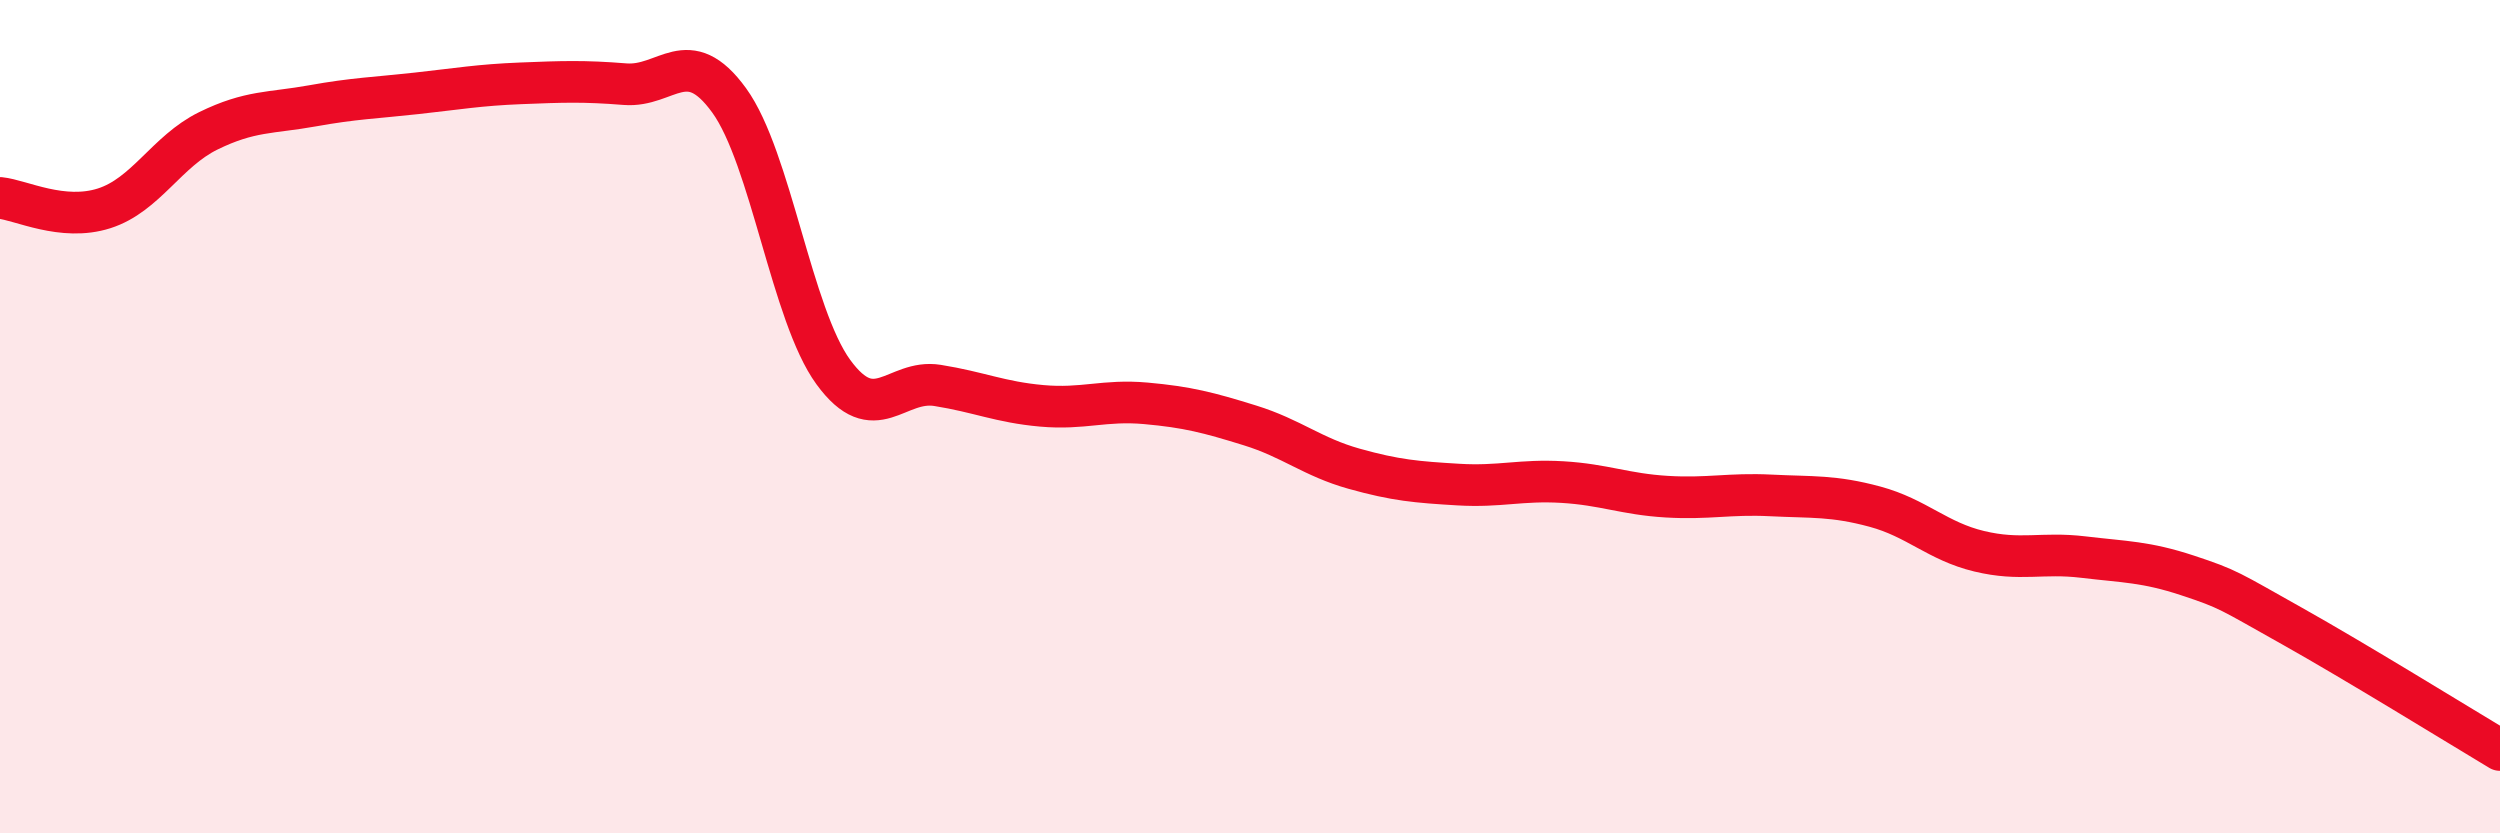
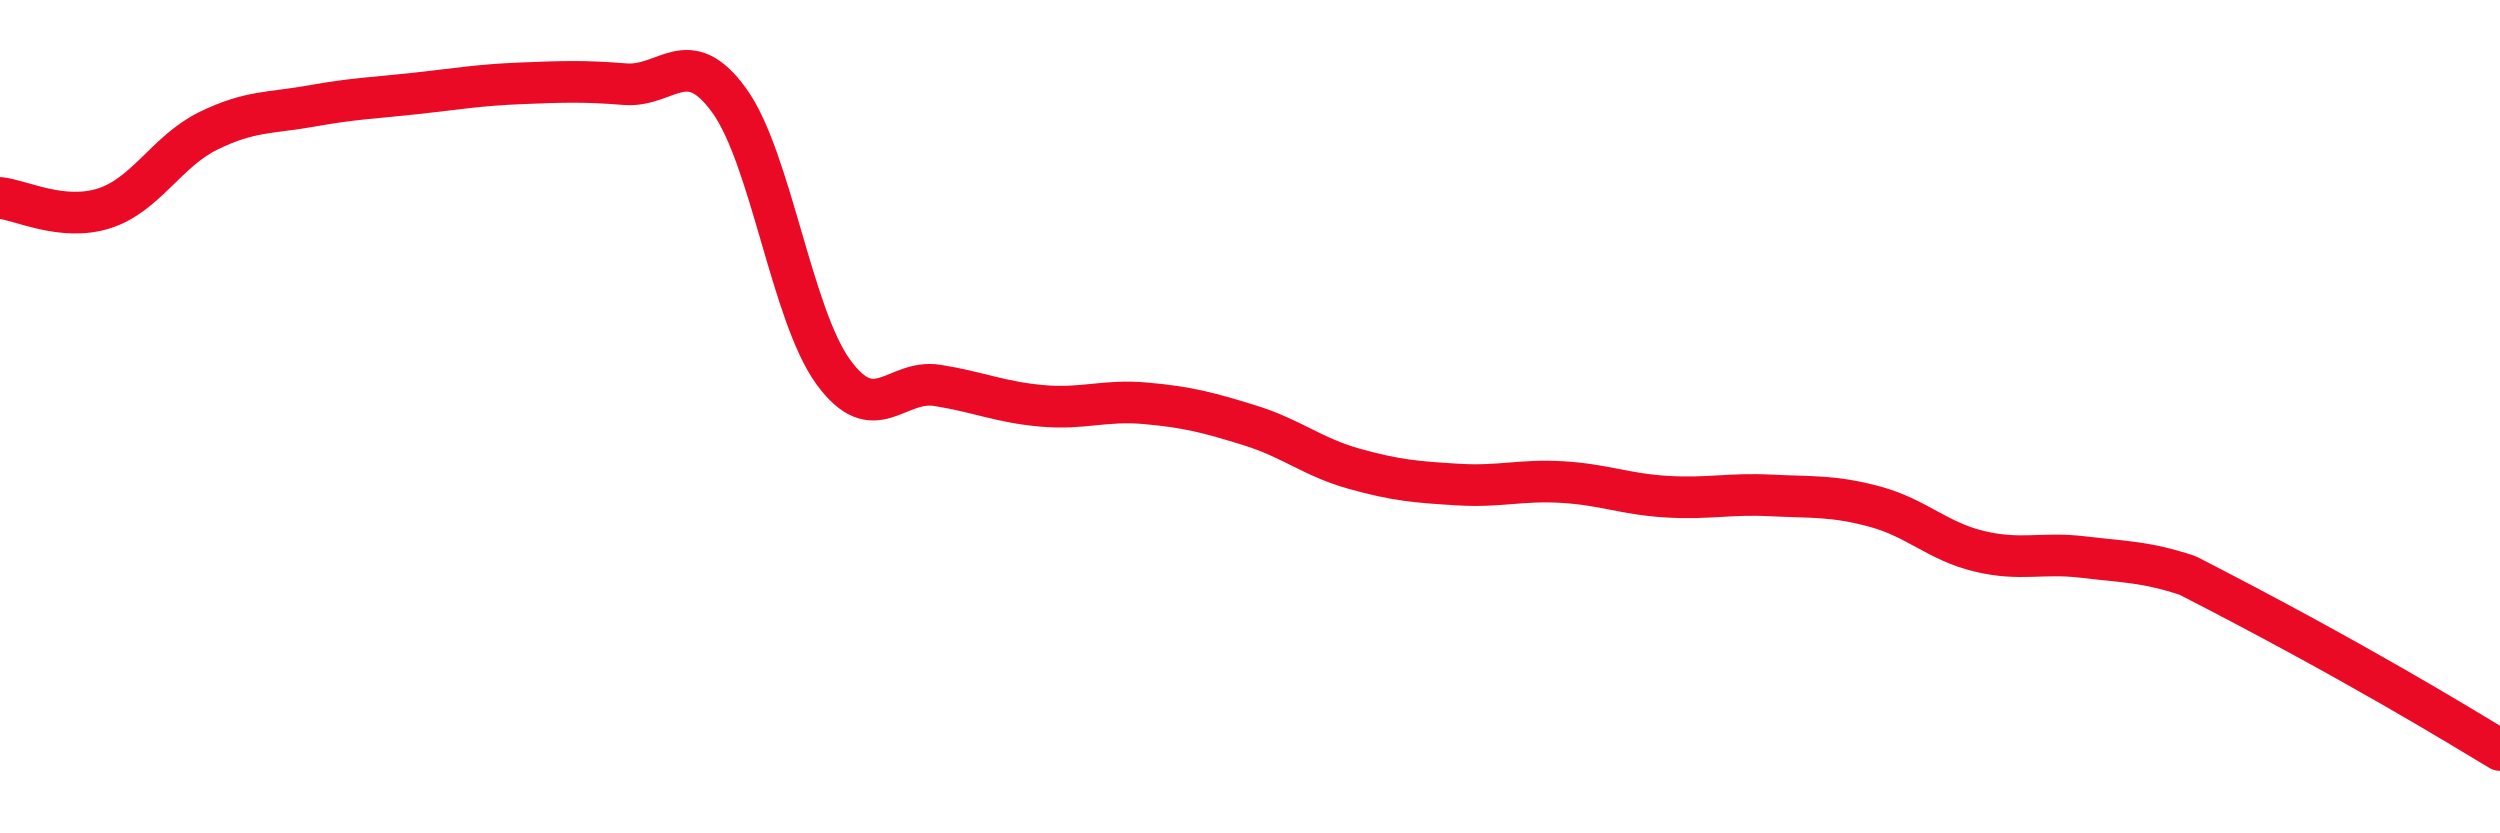
<svg xmlns="http://www.w3.org/2000/svg" width="60" height="20" viewBox="0 0 60 20">
-   <path d="M 0,4.75 C 0.5,4.8 1.5,5.32 2.5,5 C 3.5,4.68 4,3.63 5,3.14 C 6,2.65 6.5,2.72 7.5,2.54 C 8.5,2.36 9,2.35 10,2.24 C 11,2.13 11.5,2.04 12.5,2 C 13.5,1.96 14,1.94 15,2.02 C 16,2.1 16.5,1.03 17.5,2.41 C 18.5,3.79 19,7.56 20,8.93 C 21,10.3 21.5,9.09 22.5,9.25 C 23.5,9.41 24,9.65 25,9.74 C 26,9.83 26.5,9.59 27.5,9.68 C 28.5,9.77 29,9.9 30,10.21 C 31,10.52 31.5,10.97 32.5,11.25 C 33.5,11.53 34,11.57 35,11.63 C 36,11.69 36.5,11.51 37.5,11.57 C 38.5,11.63 39,11.86 40,11.92 C 41,11.98 41.5,11.84 42.5,11.89 C 43.5,11.94 44,11.89 45,12.16 C 46,12.43 46.5,12.99 47.5,13.23 C 48.5,13.47 49,13.25 50,13.37 C 51,13.49 51.5,13.48 52.5,13.81 C 53.5,14.14 53.5,14.18 55,15.02 C 56.5,15.86 59,17.4 60,18L60 20L0 20Z" fill="#EB0A25" opacity="0.1" stroke-linecap="round" stroke-linejoin="round" />
-   <path d="M 0,4.75 C 0.5,4.8 1.5,5.32 2.5,5 C 3.5,4.68 4,3.63 5,3.14 C 6,2.65 6.5,2.72 7.5,2.54 C 8.5,2.36 9,2.35 10,2.24 C 11,2.13 11.5,2.04 12.5,2 C 13.5,1.96 14,1.94 15,2.02 C 16,2.1 16.5,1.03 17.5,2.41 C 18.5,3.79 19,7.56 20,8.93 C 21,10.3 21.5,9.09 22.5,9.25 C 23.5,9.41 24,9.65 25,9.74 C 26,9.83 26.5,9.59 27.5,9.68 C 28.5,9.77 29,9.9 30,10.21 C 31,10.52 31.5,10.97 32.5,11.25 C 33.5,11.53 34,11.57 35,11.63 C 36,11.69 36.5,11.51 37.5,11.57 C 38.5,11.63 39,11.86 40,11.92 C 41,11.98 41.5,11.84 42.5,11.89 C 43.5,11.94 44,11.89 45,12.16 C 46,12.43 46.5,12.99 47.5,13.23 C 48.5,13.47 49,13.25 50,13.37 C 51,13.49 51.5,13.48 52.5,13.81 C 53.5,14.14 53.5,14.18 55,15.02 C 56.5,15.86 59,17.4 60,18" stroke="#EB0A25" stroke-width="1" fill="none" stroke-linecap="round" stroke-linejoin="round" />
+   <path d="M 0,4.75 C 0.5,4.8 1.5,5.32 2.5,5 C 3.5,4.68 4,3.63 5,3.14 C 6,2.65 6.5,2.72 7.5,2.54 C 8.5,2.36 9,2.35 10,2.24 C 11,2.13 11.5,2.04 12.5,2 C 13.5,1.96 14,1.94 15,2.02 C 16,2.1 16.5,1.03 17.5,2.41 C 18.5,3.79 19,7.56 20,8.93 C 21,10.3 21.5,9.09 22.5,9.25 C 23.5,9.41 24,9.65 25,9.74 C 26,9.83 26.5,9.59 27.5,9.68 C 28.5,9.77 29,9.9 30,10.21 C 31,10.52 31.5,10.97 32.5,11.25 C 33.5,11.53 34,11.57 35,11.63 C 36,11.69 36.5,11.51 37.5,11.57 C 38.5,11.63 39,11.86 40,11.92 C 41,11.98 41.5,11.84 42.5,11.89 C 43.5,11.94 44,11.89 45,12.16 C 46,12.43 46.5,12.99 47.5,13.23 C 48.5,13.47 49,13.25 50,13.37 C 51,13.49 51.5,13.48 52.5,13.81 C 56.5,15.86 59,17.4 60,18" stroke="#EB0A25" stroke-width="1" fill="none" stroke-linecap="round" stroke-linejoin="round" />
</svg>